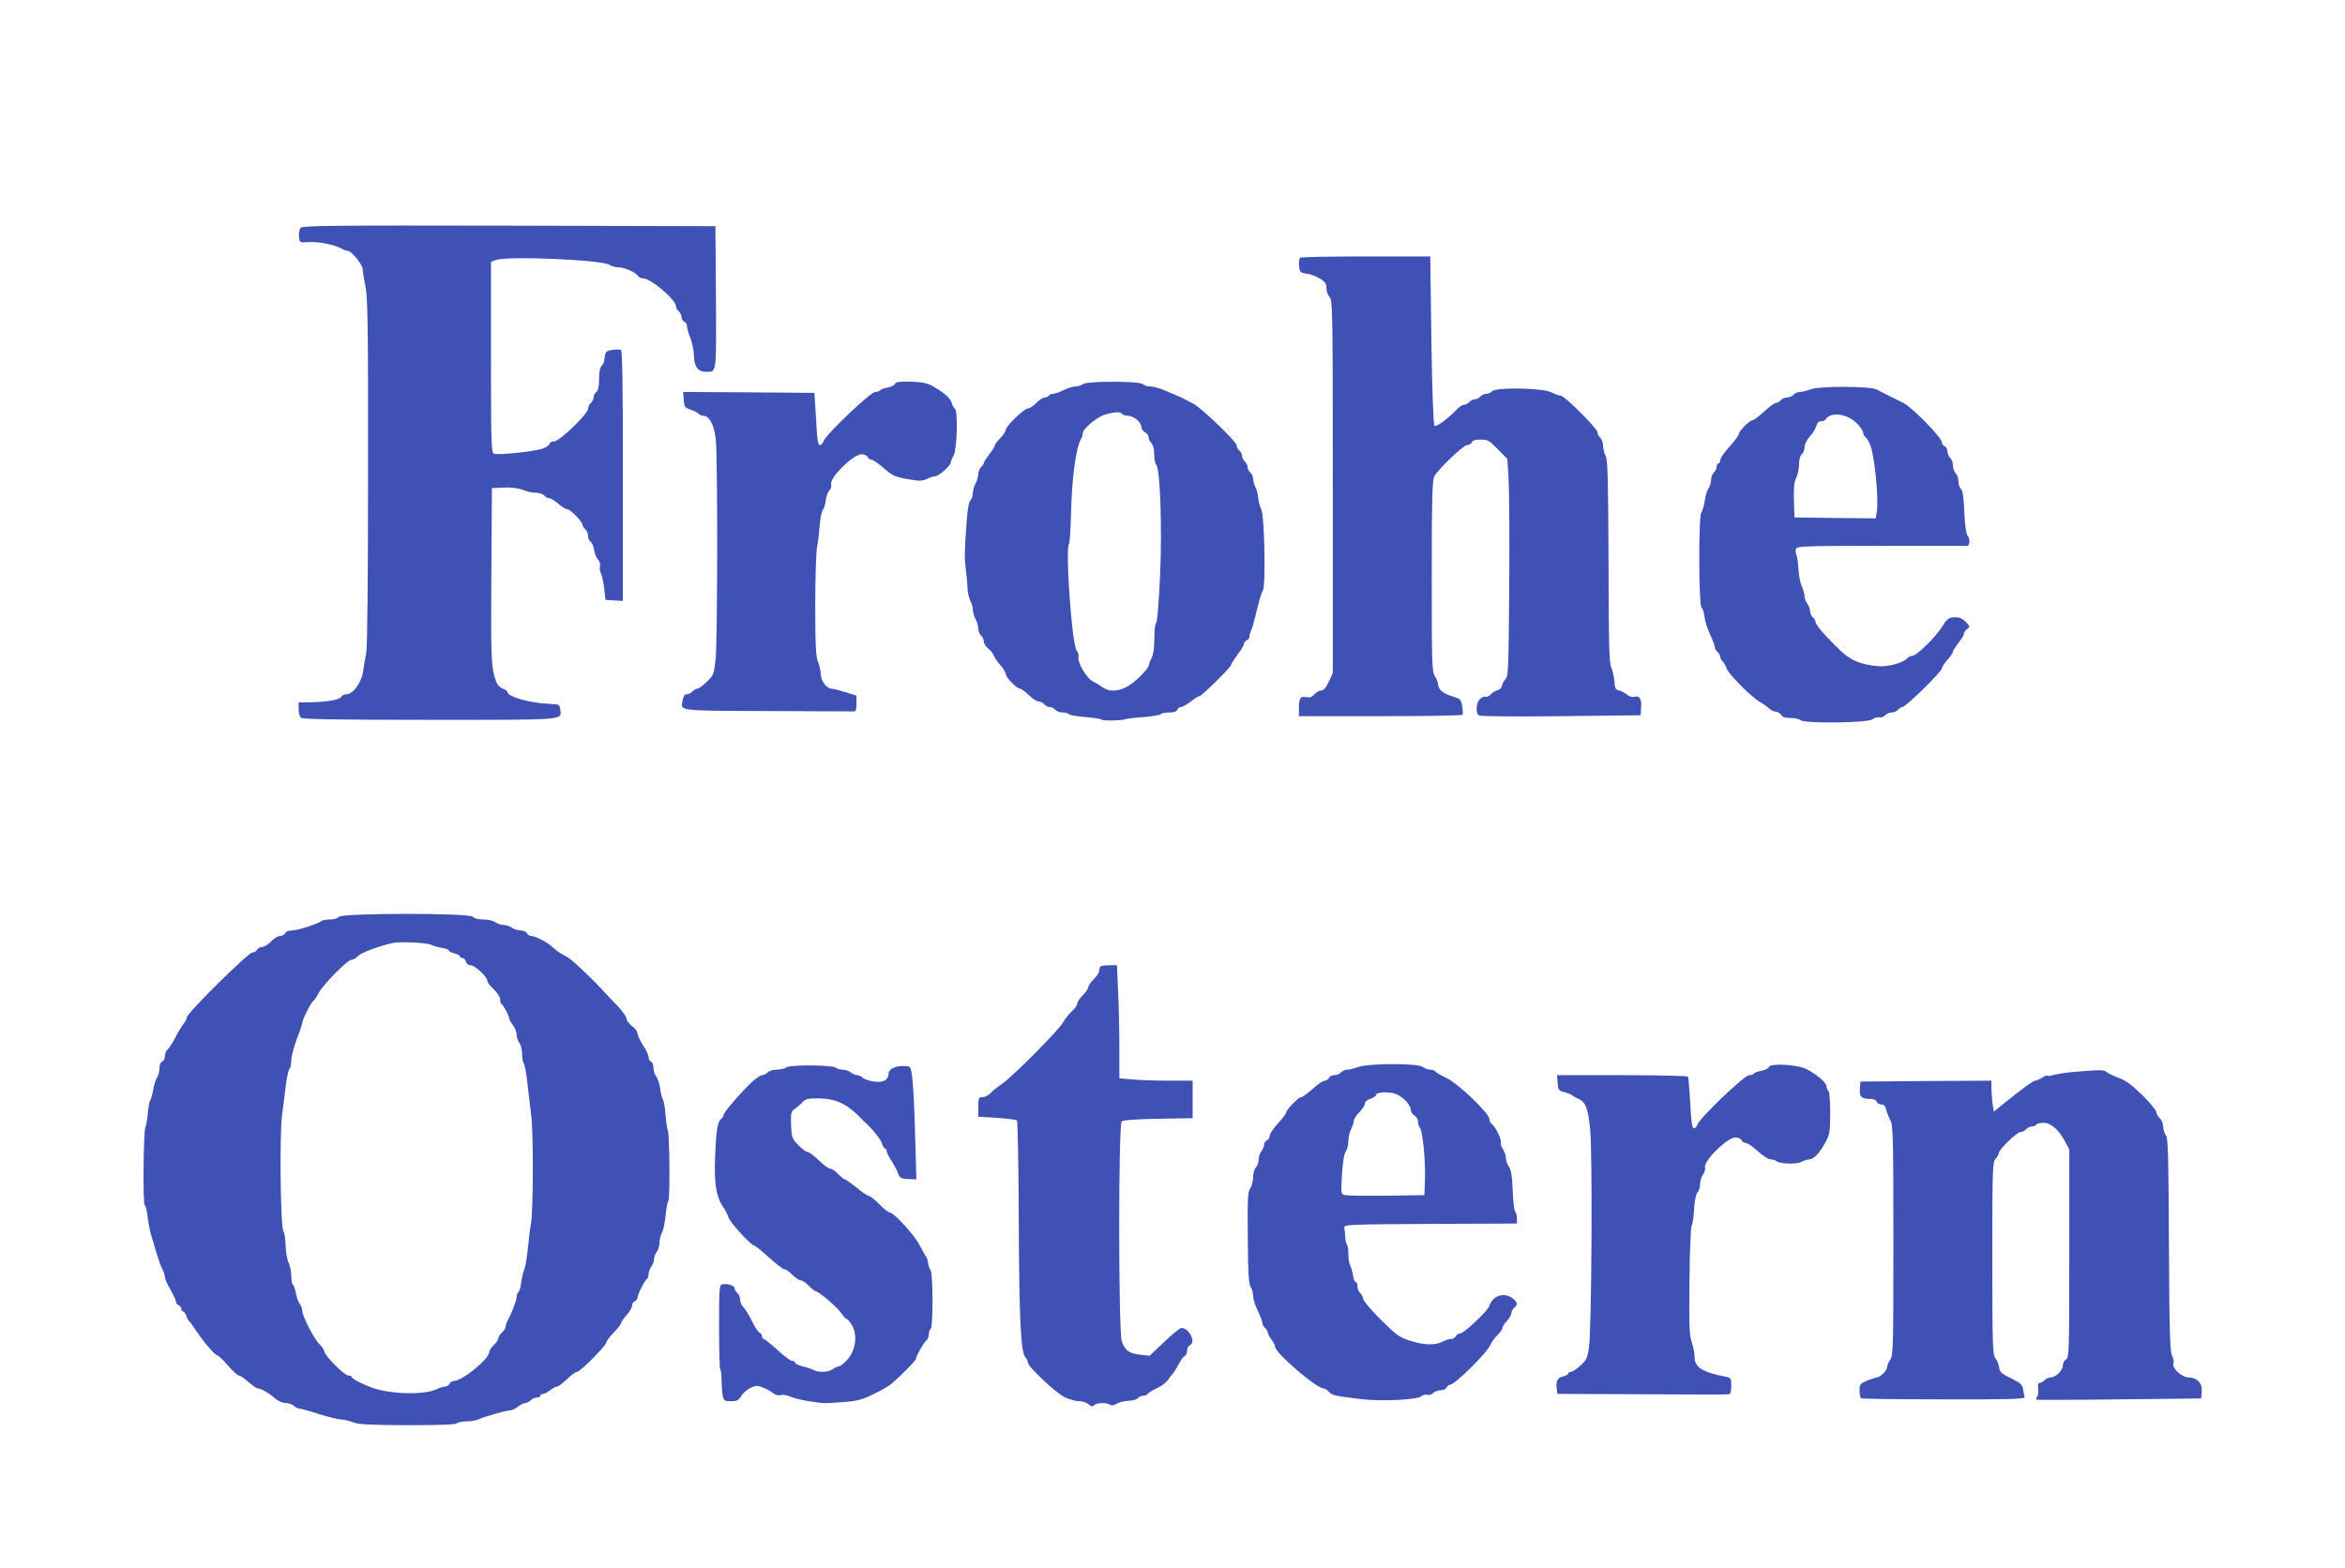
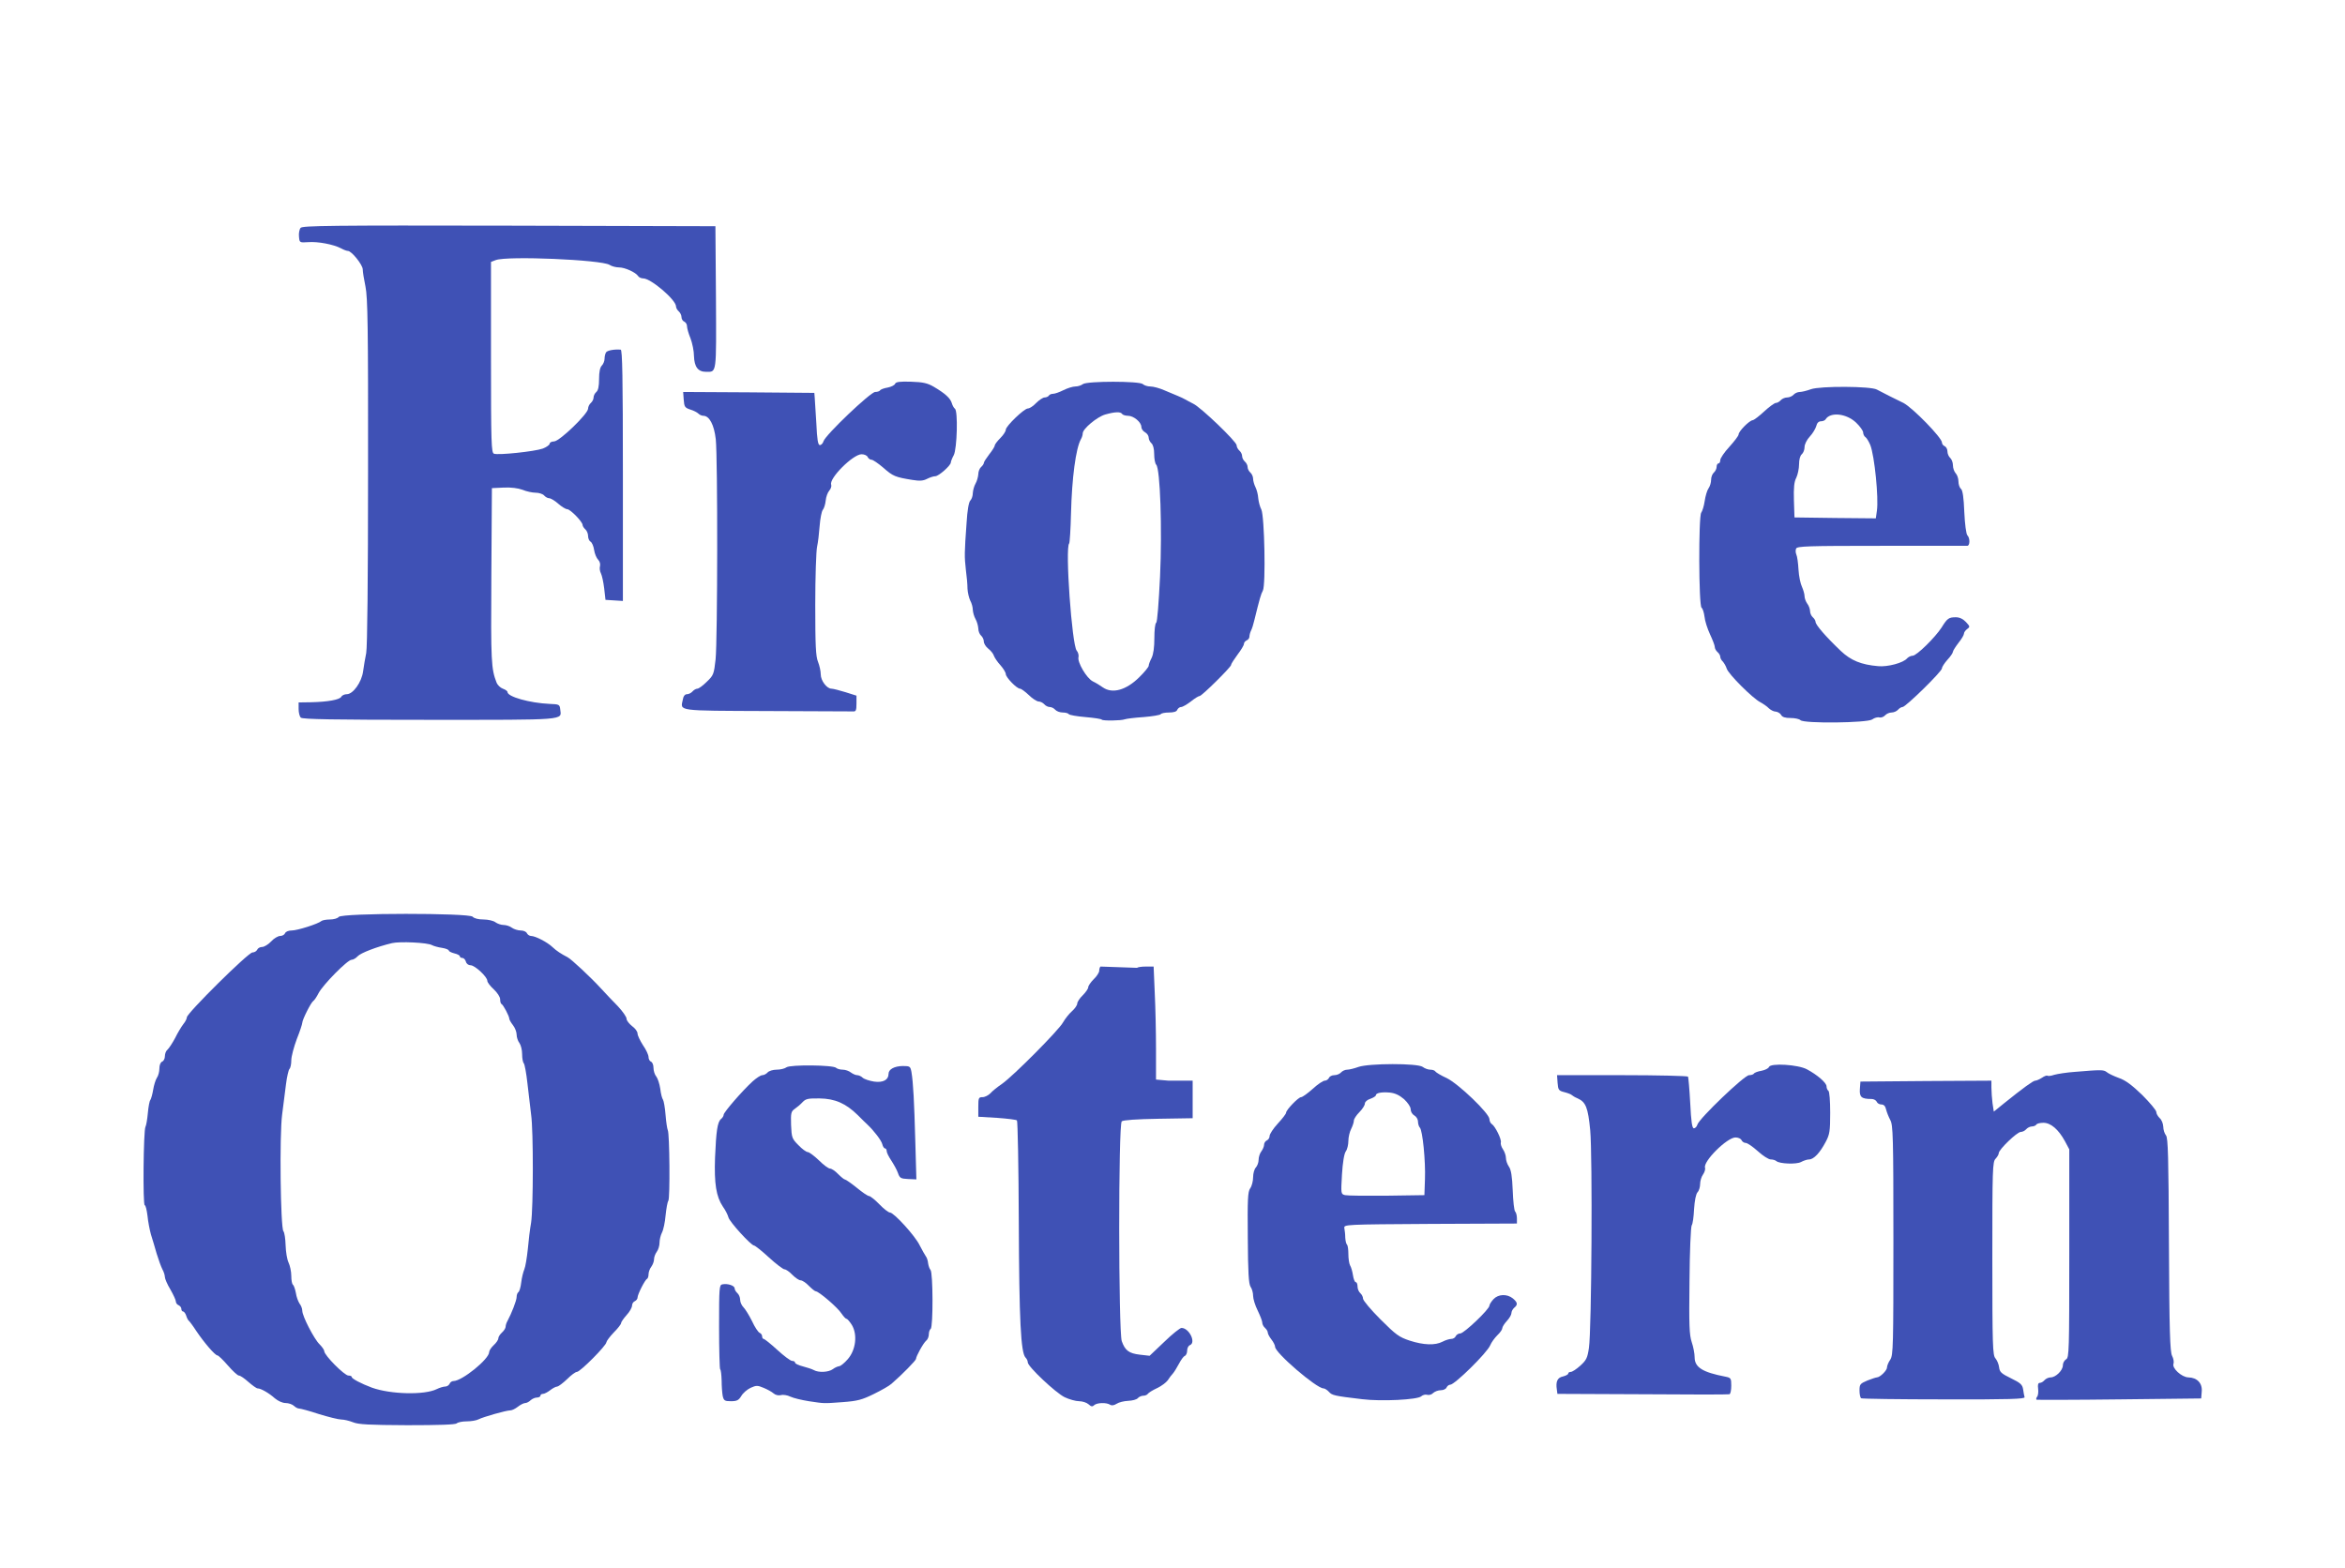
<svg xmlns="http://www.w3.org/2000/svg" version="1.0" width="1280pt" height="856pt" viewBox="0 0 1280 856" preserveAspectRatio="xMidYMid meet">
  <g transform="translate(0,856) scale(0.1,-0.1)" fill="#3f51b5" stroke="none">
    <path d="M1641 7316 c-7 -8 -11 -30 -9 -48 3 -33 3 -33 51 -30 52 4 137 -12 179 -34 14 -8 31 -14 37 -14 20 0 80 -75 81 -100 0 -14 7 -57 15 -95 12 -59 15 -216 14 -1010 0 -592 -4 -959 -10 -990 -6 -27 -13 -73 -17 -100 -8 -60 -55 -125 -89 -125 -12 0 -26 -6 -30 -14 -9 -16 -72 -28 -166 -30 l-67 -1 0 -36 c0 -19 5 -40 12 -47 9 -9 179 -12 704 -12 755 0 719 -3 712 57 -3 27 -6 28 -58 30 -109 5 -230 39 -230 65 0 5 -11 13 -25 18 -14 5 -29 20 -34 32 -30 77 -32 112 -29 583 l3 480 64 3 c41 2 78 -3 103 -12 21 -9 54 -16 72 -16 18 0 39 -7 46 -15 7 -8 19 -15 27 -15 9 0 31 -13 50 -30 18 -16 41 -30 49 -30 17 0 84 -69 84 -86 0 -6 7 -17 15 -24 8 -7 15 -23 15 -36 0 -13 6 -27 13 -31 8 -4 17 -25 20 -46 3 -20 13 -44 22 -53 9 -9 13 -24 10 -35 -3 -10 -1 -28 5 -39 6 -12 14 -49 18 -83 l7 -62 48 -3 47 -3 0 685 c0 542 -3 686 -12 687 -34 3 -74 -4 -80 -15 -4 -6 -8 -21 -8 -34 0 -13 -7 -30 -15 -38 -10 -10 -15 -35 -15 -73 0 -40 -5 -63 -15 -71 -8 -7 -15 -20 -15 -30 0 -10 -7 -23 -15 -30 -8 -7 -15 -21 -15 -31 0 -28 -156 -179 -186 -179 -13 0 -24 -6 -24 -13 0 -6 -17 -18 -37 -26 -45 -16 -243 -37 -267 -28 -14 6 -16 55 -16 527 l0 520 26 10 c63 24 576 2 621 -26 12 -8 36 -14 52 -14 32 0 91 -27 104 -47 4 -7 17 -13 28 -13 42 0 179 -117 179 -153 0 -8 7 -20 15 -27 8 -7 15 -21 15 -32 0 -10 7 -21 15 -24 8 -4 15 -14 15 -25 0 -10 8 -40 19 -66 10 -26 19 -70 19 -97 2 -59 22 -86 66 -86 59 0 56 -17 54 406 l-3 389 -1126 3 c-970 2 -1128 0 -1138 -12z" />
-     <path d="M7097 7153 c-12 -11 -8 -71 5 -79 6 -4 23 -8 37 -9 14 -2 43 -12 64 -25 30 -18 37 -28 37 -53 0 -17 8 -39 18 -50 16 -18 17 -82 17 -1036 l0 -1016 -22 -47 c-15 -32 -28 -48 -41 -48 -10 0 -27 -9 -38 -21 -13 -15 -26 -19 -45 -15 -32 6 -39 -6 -39 -65 l0 -39 444 0 c245 0 447 3 449 8 3 4 2 25 -2 47 -6 36 -10 40 -50 52 -51 15 -81 39 -81 65 0 10 -8 31 -17 45 -17 25 -18 69 -18 548 0 416 3 525 14 544 23 42 159 171 179 171 11 0 22 7 26 15 3 10 19 15 48 15 39 0 48 -5 94 -53 l52 -53 6 -104 c4 -58 6 -324 4 -591 -3 -435 -5 -489 -19 -505 -10 -11 -19 -28 -21 -39 -2 -11 -12 -21 -23 -23 -11 -2 -28 -13 -38 -23 -10 -11 -23 -17 -28 -13 -6 3 -19 -2 -30 -12 -22 -19 -26 -77 -6 -90 6 -5 206 -7 447 -4 l435 5 3 44 c3 46 -9 65 -39 56 -9 -3 -27 3 -40 14 -13 10 -33 20 -44 22 -16 3 -21 13 -23 49 -2 25 -9 59 -17 76 -12 25 -14 128 -15 579 -2 452 -4 554 -16 577 -8 15 -14 40 -14 56 0 16 -7 35 -15 42 -8 7 -15 20 -15 29 0 21 -180 201 -201 201 -8 0 -31 8 -51 18 -46 24 -300 29 -323 6 -7 -8 -22 -14 -33 -14 -11 0 -25 -7 -32 -15 -7 -8 -20 -15 -30 -15 -10 0 -23 -7 -30 -15 -7 -8 -20 -15 -29 -15 -9 0 -27 -12 -40 -26 -50 -53 -112 -97 -121 -88 -6 6 -13 202 -17 467 l-6 457 -352 0 c-193 0 -355 -3 -358 -7z" />
    <path d="M4886 6465 c-3 -8 -21 -17 -41 -21 -19 -3 -38 -10 -41 -15 -3 -5 -15 -9 -27 -9 -25 0 -271 -234 -282 -269 -3 -11 -12 -21 -20 -21 -10 0 -15 29 -19 118 -4 64 -8 128 -9 142 l-2 25 -358 3 -358 2 3 -42 c3 -39 6 -44 36 -54 17 -5 37 -15 44 -22 7 -7 19 -12 27 -12 33 0 59 -49 68 -128 11 -104 10 -1095 -1 -1202 -9 -80 -11 -87 -48 -122 -21 -21 -44 -38 -52 -38 -7 0 -19 -7 -26 -15 -7 -8 -20 -15 -30 -15 -11 0 -20 -10 -23 -30 -13 -63 -39 -60 459 -62 250 -1 462 -2 472 -2 14 -1 17 7 17 43 l0 43 -60 19 c-33 10 -67 19 -76 19 -26 0 -59 44 -59 78 0 18 -7 49 -15 69 -12 29 -15 88 -15 312 0 152 5 294 10 316 5 22 11 73 14 114 3 40 11 80 17 87 7 8 14 31 16 51 2 21 11 45 20 55 8 9 13 24 10 32 -13 34 119 166 166 166 15 0 30 -7 33 -15 4 -8 13 -15 21 -15 8 0 37 -20 65 -44 52 -46 65 -51 157 -66 42 -7 61 -5 82 6 16 8 35 14 44 14 19 0 85 59 85 75 0 5 7 24 16 40 18 34 24 243 6 254 -5 3 -13 17 -17 31 -8 26 -36 52 -99 89 -33 19 -57 25 -123 27 -61 2 -83 -1 -87 -11z" />
    <path d="M5911 6463 c-9 -7 -27 -13 -41 -13 -14 0 -43 -9 -65 -20 -22 -11 -47 -20 -57 -20 -9 0 -20 -4 -23 -10 -3 -5 -14 -10 -23 -10 -9 0 -30 -14 -46 -30 -16 -17 -36 -30 -45 -30 -21 0 -121 -97 -121 -116 0 -9 -13 -29 -30 -46 -16 -16 -30 -34 -30 -40 0 -5 -13 -27 -30 -48 -16 -21 -30 -42 -30 -48 0 -5 -7 -15 -15 -22 -8 -7 -15 -24 -15 -39 -1 -14 -7 -37 -15 -51 -8 -14 -14 -37 -15 -52 0 -15 -6 -33 -13 -40 -9 -8 -17 -54 -21 -123 -12 -164 -12 -184 -4 -255 5 -36 9 -82 9 -104 1 -21 8 -50 15 -65 8 -14 14 -37 14 -51 1 -14 7 -36 15 -50 8 -14 14 -37 15 -51 0 -15 7 -32 15 -39 8 -7 15 -21 15 -32 0 -11 11 -29 24 -39 14 -11 28 -28 31 -39 4 -11 20 -35 36 -52 16 -18 29 -40 29 -48 0 -18 60 -80 78 -80 6 0 28 -16 48 -35 19 -19 44 -35 54 -35 9 0 23 -7 30 -15 7 -8 20 -15 30 -15 10 0 23 -7 30 -15 7 -8 25 -15 41 -15 15 0 30 -4 33 -9 4 -5 44 -12 91 -16 47 -4 87 -10 89 -14 5 -7 105 -6 126 2 8 3 54 9 102 12 49 4 90 11 94 16 3 5 23 9 45 9 26 0 42 5 45 15 4 8 13 15 21 15 8 0 32 14 53 30 21 17 42 30 48 30 12 0 172 158 172 170 0 6 16 30 35 56 19 25 35 51 35 59 0 7 7 15 15 19 8 3 15 12 15 21 0 8 4 23 9 33 5 9 13 35 18 57 29 118 36 142 46 160 17 30 9 407 -8 443 -8 15 -15 43 -17 62 -1 19 -8 46 -15 60 -7 14 -13 35 -13 46 0 12 -7 27 -15 34 -8 7 -15 20 -15 30 0 10 -7 23 -15 30 -8 7 -15 20 -15 30 0 10 -7 23 -15 30 -8 7 -15 20 -15 29 0 20 -196 208 -237 227 -15 8 -35 18 -43 23 -8 5 -26 13 -40 19 -14 6 -47 20 -74 31 -27 12 -61 21 -77 21 -15 0 -34 6 -41 13 -18 17 -304 17 -327 0z m214 -163 c3 -5 18 -10 32 -10 31 0 73 -35 73 -61 0 -10 9 -23 20 -29 11 -6 20 -19 20 -29 0 -10 7 -24 15 -31 9 -8 15 -30 15 -59 0 -26 5 -52 11 -58 22 -22 33 -350 21 -612 -7 -141 -15 -247 -21 -251 -6 -3 -10 -40 -10 -83 0 -51 -5 -88 -15 -109 -9 -17 -16 -36 -16 -43 0 -6 -23 -35 -52 -63 -71 -70 -146 -91 -198 -55 -14 10 -38 25 -55 33 -34 17 -86 106 -78 133 2 10 -2 26 -10 35 -26 31 -64 562 -41 585 3 3 8 77 10 164 5 194 26 354 54 405 6 10 10 24 10 32 0 25 78 90 123 103 53 15 84 16 92 3z" />
    <path d="M9885 6435 c-22 -8 -50 -15 -61 -15 -12 0 -27 -7 -34 -15 -7 -8 -23 -15 -35 -15 -12 0 -28 -7 -35 -15 -7 -8 -19 -15 -27 -15 -7 0 -36 -21 -63 -46 -27 -25 -55 -47 -63 -48 -19 -2 -77 -61 -77 -78 0 -7 -23 -37 -50 -67 -28 -30 -50 -63 -50 -73 0 -10 -4 -18 -10 -18 -5 0 -10 -8 -10 -19 0 -10 -7 -24 -15 -31 -8 -7 -15 -24 -15 -39 0 -15 -6 -36 -14 -47 -8 -11 -17 -42 -21 -69 -4 -28 -13 -56 -19 -64 -15 -20 -14 -510 2 -519 6 -4 13 -26 16 -49 2 -23 16 -66 30 -96 14 -30 26 -61 26 -69 0 -9 7 -21 15 -28 8 -7 15 -18 15 -26 0 -7 6 -19 14 -26 7 -8 17 -25 21 -38 9 -30 142 -163 184 -184 16 -9 37 -23 46 -33 10 -9 26 -18 37 -18 11 -1 25 -9 30 -18 6 -12 22 -17 51 -17 24 0 48 -5 55 -12 19 -19 363 -15 391 4 12 9 30 14 40 11 9 -2 23 3 30 11 8 9 24 16 36 16 12 0 28 7 35 15 7 8 18 15 25 15 17 0 215 194 215 211 0 8 14 29 30 47 17 18 30 38 30 44 0 5 14 27 30 48 17 21 30 43 30 50 0 7 8 19 18 26 16 12 15 14 -7 38 -16 17 -35 26 -55 26 -39 0 -47 -6 -78 -56 -35 -54 -136 -154 -158 -154 -10 0 -23 -7 -30 -14 -20 -25 -107 -48 -158 -43 -93 8 -149 31 -204 83 -83 79 -138 143 -138 159 0 7 -7 18 -15 25 -8 7 -15 22 -15 34 0 11 -7 30 -15 40 -8 11 -15 30 -15 41 0 12 -7 35 -14 51 -8 16 -17 58 -19 94 -2 36 -7 73 -12 83 -4 9 -5 24 -1 32 5 13 63 15 463 15 252 0 464 0 471 0 15 0 16 42 1 57 -7 7 -14 62 -17 127 -3 80 -9 119 -18 127 -8 6 -14 25 -14 41 0 16 -7 36 -15 44 -8 9 -15 28 -15 43 0 16 -7 34 -15 41 -8 7 -15 23 -15 35 0 13 -7 25 -15 29 -8 3 -15 12 -15 20 0 26 -159 189 -210 216 -16 8 -50 25 -77 38 -26 13 -57 29 -68 35 -32 19 -311 20 -360 2z m246 -182 c22 -21 39 -45 39 -55 0 -9 6 -21 13 -25 6 -4 18 -24 26 -43 23 -59 46 -288 36 -358 l-6 -42 -222 2 -222 3 -3 93 c-2 69 1 102 13 124 8 17 15 50 15 73 0 26 6 48 15 55 8 7 15 24 15 39 0 15 12 40 29 58 16 17 31 43 35 57 4 17 13 26 26 26 10 0 22 5 25 11 26 41 113 32 166 -18z" />
    <path d="M1849 3554 c-6 -8 -28 -14 -48 -14 -20 0 -41 -4 -46 -8 -18 -16 -132 -52 -162 -52 -18 0 -33 -6 -37 -15 -3 -8 -15 -15 -27 -15 -11 0 -34 -13 -49 -30 -15 -16 -38 -30 -49 -30 -12 0 -24 -7 -27 -15 -4 -8 -15 -15 -26 -15 -23 0 -358 -332 -358 -354 0 -7 -8 -24 -19 -37 -10 -13 -31 -47 -45 -76 -15 -28 -34 -57 -42 -64 -8 -6 -14 -22 -14 -36 0 -13 -7 -26 -15 -29 -9 -4 -15 -19 -15 -38 0 -17 -6 -40 -14 -51 -7 -11 -16 -40 -20 -65 -4 -24 -11 -49 -15 -55 -5 -5 -11 -38 -14 -72 -3 -34 -9 -68 -13 -75 -11 -17 -15 -428 -4 -428 5 0 11 -26 15 -57 3 -32 12 -78 19 -103 8 -25 22 -72 31 -104 10 -33 24 -71 31 -85 8 -14 14 -34 14 -43 0 -9 13 -40 30 -68 16 -28 30 -58 30 -66 0 -8 7 -17 15 -20 8 -4 15 -12 15 -20 0 -8 4 -14 9 -14 5 0 13 -10 17 -22 4 -13 10 -25 14 -28 4 -3 23 -28 41 -56 43 -64 103 -134 116 -134 5 0 31 -25 57 -55 26 -30 53 -55 60 -55 8 0 31 -16 52 -35 22 -19 44 -35 50 -35 18 0 63 -26 94 -54 18 -15 42 -26 59 -26 16 0 36 -7 45 -15 8 -8 21 -15 28 -15 8 0 57 -13 108 -30 52 -16 108 -30 123 -30 15 0 44 -7 64 -15 29 -12 87 -15 296 -16 172 0 263 3 270 10 6 6 31 11 55 11 24 0 53 5 64 11 25 13 151 49 174 49 9 0 27 9 41 20 14 11 32 20 40 20 8 0 21 7 29 15 9 8 24 15 35 15 10 0 19 5 19 10 0 6 6 10 14 10 7 0 25 9 39 20 14 11 31 20 39 20 7 1 31 19 53 40 22 22 46 40 54 40 18 0 161 144 161 162 1 7 19 31 40 53 22 22 40 45 40 51 0 6 14 26 30 44 17 18 30 42 30 52 0 10 7 21 15 24 8 4 15 12 15 20 0 17 41 98 52 102 4 2 8 13 8 25 0 12 7 31 15 41 8 11 15 29 15 41 0 12 7 30 15 41 8 10 15 33 15 49 0 17 6 41 13 55 8 15 17 57 20 94 4 38 10 73 15 80 10 12 7 370 -3 386 -3 6 -9 43 -12 82 -3 40 -10 78 -14 84 -5 6 -12 33 -15 60 -4 27 -14 57 -22 67 -8 9 -15 31 -15 47 0 16 -6 31 -14 34 -7 3 -13 14 -13 25 0 11 -13 40 -30 64 -16 25 -30 54 -30 64 0 11 -13 29 -30 41 -16 13 -30 30 -30 40 0 10 -21 40 -47 68 -27 27 -69 72 -94 99 -53 58 -161 159 -181 169 -35 18 -61 35 -82 55 -28 27 -94 61 -117 61 -9 0 -19 7 -23 15 -3 8 -18 15 -34 15 -15 0 -37 7 -48 15 -10 8 -31 15 -45 15 -14 0 -34 7 -45 15 -10 8 -40 15 -65 15 -28 0 -51 6 -59 15 -17 21 -713 21 -731 -1z m509 -154 c9 -5 34 -12 55 -15 20 -3 37 -10 37 -15 0 -4 14 -11 30 -15 17 -4 30 -11 30 -16 0 -5 6 -9 14 -9 7 0 16 -9 19 -20 3 -12 14 -20 26 -20 23 0 91 -63 91 -85 0 -8 16 -29 35 -46 20 -19 35 -42 35 -55 0 -12 3 -24 8 -26 9 -4 42 -66 42 -80 0 -5 9 -21 20 -35 11 -14 20 -37 20 -52 0 -14 7 -35 15 -45 8 -11 15 -38 15 -61 0 -23 4 -45 9 -50 5 -6 14 -55 20 -110 6 -55 15 -131 20 -170 13 -89 12 -511 0 -590 -6 -33 -14 -98 -18 -145 -5 -47 -13 -96 -19 -110 -6 -14 -14 -46 -17 -72 -3 -26 -10 -50 -16 -53 -5 -4 -9 -15 -9 -26 0 -19 -28 -90 -50 -131 -6 -10 -10 -24 -10 -31 0 -8 -9 -22 -20 -32 -11 -10 -20 -24 -20 -32 0 -8 -11 -24 -25 -37 -14 -13 -25 -30 -25 -38 0 -38 -148 -158 -195 -158 -9 0 -18 -7 -21 -15 -4 -8 -14 -15 -24 -15 -9 0 -30 -6 -46 -14 -66 -33 -251 -29 -354 8 -59 22 -110 49 -110 58 0 5 -8 8 -18 8 -22 0 -132 111 -132 133 0 7 -12 24 -26 38 -29 28 -94 153 -94 183 0 12 -7 29 -15 39 -7 11 -17 36 -20 58 -4 21 -11 41 -16 45 -5 3 -9 24 -9 48 0 24 -7 56 -15 73 -8 16 -15 59 -16 94 -1 35 -6 70 -12 77 -16 20 -22 526 -7 637 6 50 16 124 21 165 5 41 14 79 19 84 6 6 10 27 10 47 0 21 14 73 30 116 17 42 30 83 30 89 0 17 48 112 60 119 6 4 19 23 29 43 24 46 158 182 180 182 9 0 24 9 33 19 16 18 104 52 188 72 42 10 194 3 218 -11z" />
-     <path d="M6007 3283 c-4 -3 -7 -14 -7 -23 0 -9 -13 -30 -30 -46 -16 -16 -30 -36 -30 -44 0 -8 -14 -28 -30 -44 -17 -16 -30 -37 -30 -45 0 -9 -13 -28 -29 -42 -16 -14 -37 -41 -48 -60 -22 -42 -272 -293 -333 -336 -25 -17 -54 -40 -64 -52 -11 -11 -30 -21 -43 -21 -21 0 -23 -4 -23 -53 l0 -54 102 -6 c56 -4 105 -10 109 -14 4 -4 9 -254 10 -554 2 -538 11 -715 37 -741 7 -7 12 -18 12 -26 0 -23 152 -166 201 -190 25 -12 61 -22 79 -22 19 0 42 -8 52 -17 14 -13 21 -14 30 -5 14 14 67 16 87 3 9 -6 22 -4 36 5 12 8 40 15 63 16 23 1 47 7 53 15 6 7 20 13 30 13 10 0 21 5 24 10 4 6 26 20 50 31 24 11 50 31 59 43 8 13 21 30 28 37 7 8 22 32 33 53 11 21 25 41 32 43 7 3 13 16 13 29 0 14 7 27 15 30 35 14 -4 94 -46 94 -8 0 -51 -34 -94 -76 l-80 -76 -53 6 c-60 7 -81 23 -99 74 -18 54 -19 1185 0 1200 8 7 81 12 200 14 l187 3 0 103 0 102 -132 0 c-73 0 -163 3 -200 7 l-68 6 0 166 c0 91 -3 230 -7 309 l-6 142 -42 0 c-23 0 -45 -3 -48 -7z" />
+     <path d="M6007 3283 c-4 -3 -7 -14 -7 -23 0 -9 -13 -30 -30 -46 -16 -16 -30 -36 -30 -44 0 -8 -14 -28 -30 -44 -17 -16 -30 -37 -30 -45 0 -9 -13 -28 -29 -42 -16 -14 -37 -41 -48 -60 -22 -42 -272 -293 -333 -336 -25 -17 -54 -40 -64 -52 -11 -11 -30 -21 -43 -21 -21 0 -23 -4 -23 -53 l0 -54 102 -6 c56 -4 105 -10 109 -14 4 -4 9 -254 10 -554 2 -538 11 -715 37 -741 7 -7 12 -18 12 -26 0 -23 152 -166 201 -190 25 -12 61 -22 79 -22 19 0 42 -8 52 -17 14 -13 21 -14 30 -5 14 14 67 16 87 3 9 -6 22 -4 36 5 12 8 40 15 63 16 23 1 47 7 53 15 6 7 20 13 30 13 10 0 21 5 24 10 4 6 26 20 50 31 24 11 50 31 59 43 8 13 21 30 28 37 7 8 22 32 33 53 11 21 25 41 32 43 7 3 13 16 13 29 0 14 7 27 15 30 35 14 -4 94 -46 94 -8 0 -51 -34 -94 -76 l-80 -76 -53 6 c-60 7 -81 23 -99 74 -18 54 -19 1185 0 1200 8 7 81 12 200 14 l187 3 0 103 0 102 -132 0 l-68 6 0 166 c0 91 -3 230 -7 309 l-6 142 -42 0 c-23 0 -45 -3 -48 -7z" />
    <path d="M4293 2733 c-9 -7 -33 -13 -54 -13 -20 0 -42 -7 -49 -15 -7 -8 -20 -15 -29 -15 -9 0 -33 -16 -53 -34 -57 -52 -158 -169 -158 -182 0 -6 -6 -17 -14 -23 -20 -16 -27 -67 -33 -211 -5 -142 6 -213 43 -268 14 -19 27 -46 30 -58 6 -25 124 -154 140 -154 5 0 42 -29 81 -65 39 -36 78 -65 85 -65 8 0 27 -13 43 -30 16 -16 36 -30 45 -30 9 0 29 -13 45 -30 16 -16 33 -30 38 -30 16 0 121 -90 140 -121 11 -16 23 -29 27 -29 5 0 18 -15 30 -34 31 -52 22 -135 -22 -186 -18 -21 -40 -39 -48 -39 -8 -1 -24 -8 -34 -16 -23 -17 -78 -20 -104 -5 -9 5 -36 14 -59 20 -24 6 -43 15 -43 20 0 6 -7 10 -16 10 -9 0 -45 27 -81 60 -36 33 -70 60 -74 60 -5 0 -9 6 -9 14 0 8 -6 16 -13 19 -8 3 -27 31 -42 64 -16 32 -37 66 -47 76 -10 10 -18 28 -18 41 0 13 -7 29 -15 36 -8 7 -15 19 -15 26 0 15 -38 28 -67 22 -17 -3 -18 -18 -18 -232 0 -125 3 -230 6 -232 4 -2 7 -30 8 -61 0 -31 3 -70 6 -85 6 -25 11 -28 45 -28 32 0 42 5 56 28 9 16 32 36 51 45 31 14 38 14 71 0 20 -8 45 -22 54 -30 10 -9 26 -13 40 -10 12 4 36 0 52 -8 17 -8 63 -19 101 -25 89 -13 75 -13 185 -5 81 6 106 13 169 44 41 20 85 45 97 56 59 51 134 128 134 136 0 14 40 87 56 100 8 6 14 22 14 35 0 12 5 26 10 29 14 9 13 308 -1 322 -5 5 -11 22 -13 36 -1 14 -7 32 -13 39 -5 7 -20 34 -33 59 -24 51 -141 179 -162 179 -8 0 -34 20 -58 45 -24 25 -50 45 -56 45 -7 0 -37 20 -67 45 -31 25 -60 45 -64 45 -5 0 -22 14 -38 30 -16 17 -36 30 -44 30 -9 0 -36 20 -61 45 -25 24 -52 44 -60 45 -9 0 -32 17 -52 38 -35 35 -37 41 -40 110 -2 65 0 74 20 88 13 9 32 25 43 37 17 18 30 21 93 20 83 -1 143 -27 208 -91 21 -21 44 -44 53 -52 35 -33 76 -86 81 -107 3 -13 10 -23 15 -23 5 0 9 -7 9 -15 0 -8 11 -30 25 -51 13 -20 30 -50 36 -67 10 -29 15 -32 56 -34 l45 -2 -6 212 c-6 214 -11 315 -21 375 -6 30 -8 32 -48 32 -46 -1 -77 -18 -77 -43 0 -33 -30 -49 -79 -42 -25 4 -53 13 -62 21 -8 8 -22 14 -30 14 -9 0 -24 7 -35 15 -10 8 -30 15 -44 15 -15 0 -31 5 -36 10 -16 16 -250 18 -271 3z" />
    <path d="M7415 2735 c-22 -8 -50 -15 -61 -15 -12 0 -27 -7 -34 -15 -7 -8 -23 -15 -37 -15 -13 0 -26 -7 -29 -15 -4 -8 -14 -15 -23 -15 -9 0 -39 -20 -66 -45 -28 -25 -56 -45 -63 -45 -15 0 -82 -70 -82 -85 0 -6 -20 -32 -45 -59 -25 -27 -45 -58 -45 -68 0 -10 -7 -21 -15 -24 -8 -4 -15 -14 -15 -23 0 -10 -7 -26 -15 -37 -8 -10 -15 -31 -15 -46 0 -15 -7 -33 -15 -42 -8 -8 -15 -32 -15 -53 0 -21 -7 -49 -16 -61 -13 -18 -15 -60 -13 -269 1 -192 5 -252 15 -268 8 -11 14 -33 14 -50 0 -16 11 -52 25 -80 13 -27 25 -57 25 -66 0 -9 7 -22 15 -29 8 -7 15 -18 15 -25 0 -7 9 -24 20 -38 11 -14 20 -32 20 -40 0 -33 226 -227 264 -227 7 0 21 -9 30 -19 17 -19 29 -22 181 -40 104 -13 305 -3 323 16 8 7 22 11 32 8 10 -3 25 1 33 10 9 8 27 15 42 15 14 0 28 7 31 15 4 8 12 15 20 15 24 0 201 174 218 215 7 17 25 41 39 55 15 14 27 31 27 38 0 7 11 25 25 40 14 15 25 34 25 43 0 9 7 22 15 29 21 17 19 29 -7 51 -32 26 -80 24 -106 -4 -12 -13 -22 -29 -22 -35 0 -20 -139 -152 -159 -152 -10 0 -21 -7 -25 -15 -3 -8 -14 -15 -25 -15 -10 0 -32 -7 -47 -15 -40 -21 -103 -19 -180 6 -57 19 -74 31 -159 116 -52 52 -95 103 -95 113 0 10 -7 23 -15 30 -8 7 -15 23 -15 36 0 13 -4 24 -10 24 -5 0 -12 17 -15 38 -3 20 -10 45 -16 54 -5 10 -9 37 -9 61 0 24 -3 47 -7 51 -5 4 -9 22 -10 39 0 18 -3 41 -5 52 -3 20 3 20 470 23 l472 2 0 28 c0 15 -4 32 -10 38 -5 5 -11 57 -13 116 -3 76 -9 113 -21 129 -9 13 -16 34 -16 47 0 12 -7 34 -16 47 -9 13 -14 30 -12 37 6 16 -31 90 -49 101 -7 4 -13 17 -13 27 0 31 -169 193 -233 224 -31 14 -59 31 -62 36 -3 6 -16 10 -28 10 -12 0 -31 7 -41 15 -28 21 -294 20 -351 0z m249 -176 c21 -20 36 -42 36 -55 0 -13 9 -28 20 -34 11 -6 20 -21 20 -33 0 -13 5 -28 10 -33 15 -15 32 -183 28 -283 l-3 -86 -205 -3 c-113 -1 -215 0 -228 3 -23 6 -23 7 -17 112 4 66 12 115 21 127 8 11 14 37 14 57 0 20 7 50 15 65 8 16 15 37 15 46 0 9 14 30 30 46 17 17 30 38 30 47 0 9 13 21 30 26 17 6 30 15 30 19 0 13 31 19 76 15 29 -3 52 -14 78 -36z" />
    <path d="M9656 2735 c-3 -8 -21 -17 -41 -21 -19 -3 -38 -10 -41 -15 -3 -5 -15 -9 -27 -9 -25 0 -271 -235 -282 -270 -3 -11 -12 -20 -19 -20 -10 0 -15 36 -20 137 -4 75 -10 141 -12 145 -3 4 -165 8 -360 8 l-355 0 3 -42 c3 -39 6 -43 38 -51 19 -5 37 -12 40 -16 3 -3 17 -12 32 -18 44 -20 56 -50 68 -173 13 -136 8 -1092 -7 -1189 -8 -55 -14 -67 -47 -97 -21 -19 -44 -34 -52 -34 -8 0 -14 -4 -14 -9 0 -5 -13 -12 -29 -16 -30 -6 -40 -28 -33 -72 l3 -23 465 -2 c255 -2 469 -2 474 0 6 2 10 23 10 47 0 40 -2 43 -32 49 -125 24 -168 51 -168 106 0 20 -7 57 -16 83 -13 40 -15 91 -12 334 1 159 7 295 12 303 6 8 11 48 13 89 3 47 10 82 19 92 8 8 14 29 14 45 0 16 7 40 16 52 9 13 13 29 11 36 -13 34 120 166 166 166 15 0 30 -7 33 -15 4 -8 14 -15 23 -15 9 0 38 -20 66 -45 27 -25 59 -45 70 -45 12 0 25 -4 31 -9 16 -15 110 -19 135 -5 13 7 33 14 44 14 25 0 59 36 90 95 22 41 25 58 25 160 0 65 -4 116 -10 120 -5 3 -10 14 -10 24 0 19 -49 62 -107 93 -48 26 -198 35 -207 13z" />
    <path d="M11325 2708 c-44 -3 -94 -11 -112 -16 -17 -6 -34 -8 -37 -5 -3 3 -17 -2 -30 -11 -14 -9 -30 -16 -37 -16 -11 0 -66 -40 -168 -122 l-58 -47 -7 46 c-3 25 -6 63 -6 85 l0 38 -357 -2 -358 -3 -3 -41 c-3 -44 9 -54 64 -54 12 0 24 -7 28 -15 3 -8 14 -15 25 -15 14 0 22 -9 26 -27 4 -16 14 -41 23 -58 15 -27 17 -88 17 -655 0 -579 -1 -628 -17 -653 -10 -14 -18 -34 -18 -43 0 -16 -37 -53 -55 -54 -5 0 -29 -8 -52 -17 -40 -17 -43 -21 -43 -55 0 -20 4 -39 9 -42 4 -3 208 -6 452 -6 357 -1 443 2 440 12 -2 7 -6 27 -8 43 -4 25 -14 35 -66 60 -53 26 -62 34 -65 60 -2 17 -11 38 -20 49 -15 16 -17 67 -17 545 0 489 1 529 18 545 9 10 17 23 17 30 0 20 100 116 120 116 10 0 23 7 30 15 7 8 21 15 31 15 10 0 21 5 24 10 3 6 21 10 39 10 40 0 82 -36 117 -100 l24 -45 0 -568 c0 -531 -1 -569 -17 -578 -10 -6 -18 -20 -18 -33 0 -28 -39 -66 -67 -66 -11 0 -26 -7 -33 -15 -7 -8 -18 -15 -26 -15 -9 0 -12 -10 -9 -32 2 -18 0 -38 -6 -44 -5 -7 -6 -14 -2 -16 4 -1 208 -1 453 2 l445 5 3 38 c4 45 -25 76 -73 77 -37 1 -91 51 -81 75 3 9 0 28 -8 43 -11 22 -15 134 -17 607 -2 478 -5 583 -16 596 -8 10 -15 31 -15 48 -1 17 -9 38 -20 47 -10 10 -18 24 -18 33 0 9 -35 51 -77 93 -56 54 -92 81 -128 93 -27 10 -57 24 -66 32 -16 13 -32 13 -174 1z" />
  </g>
</svg>